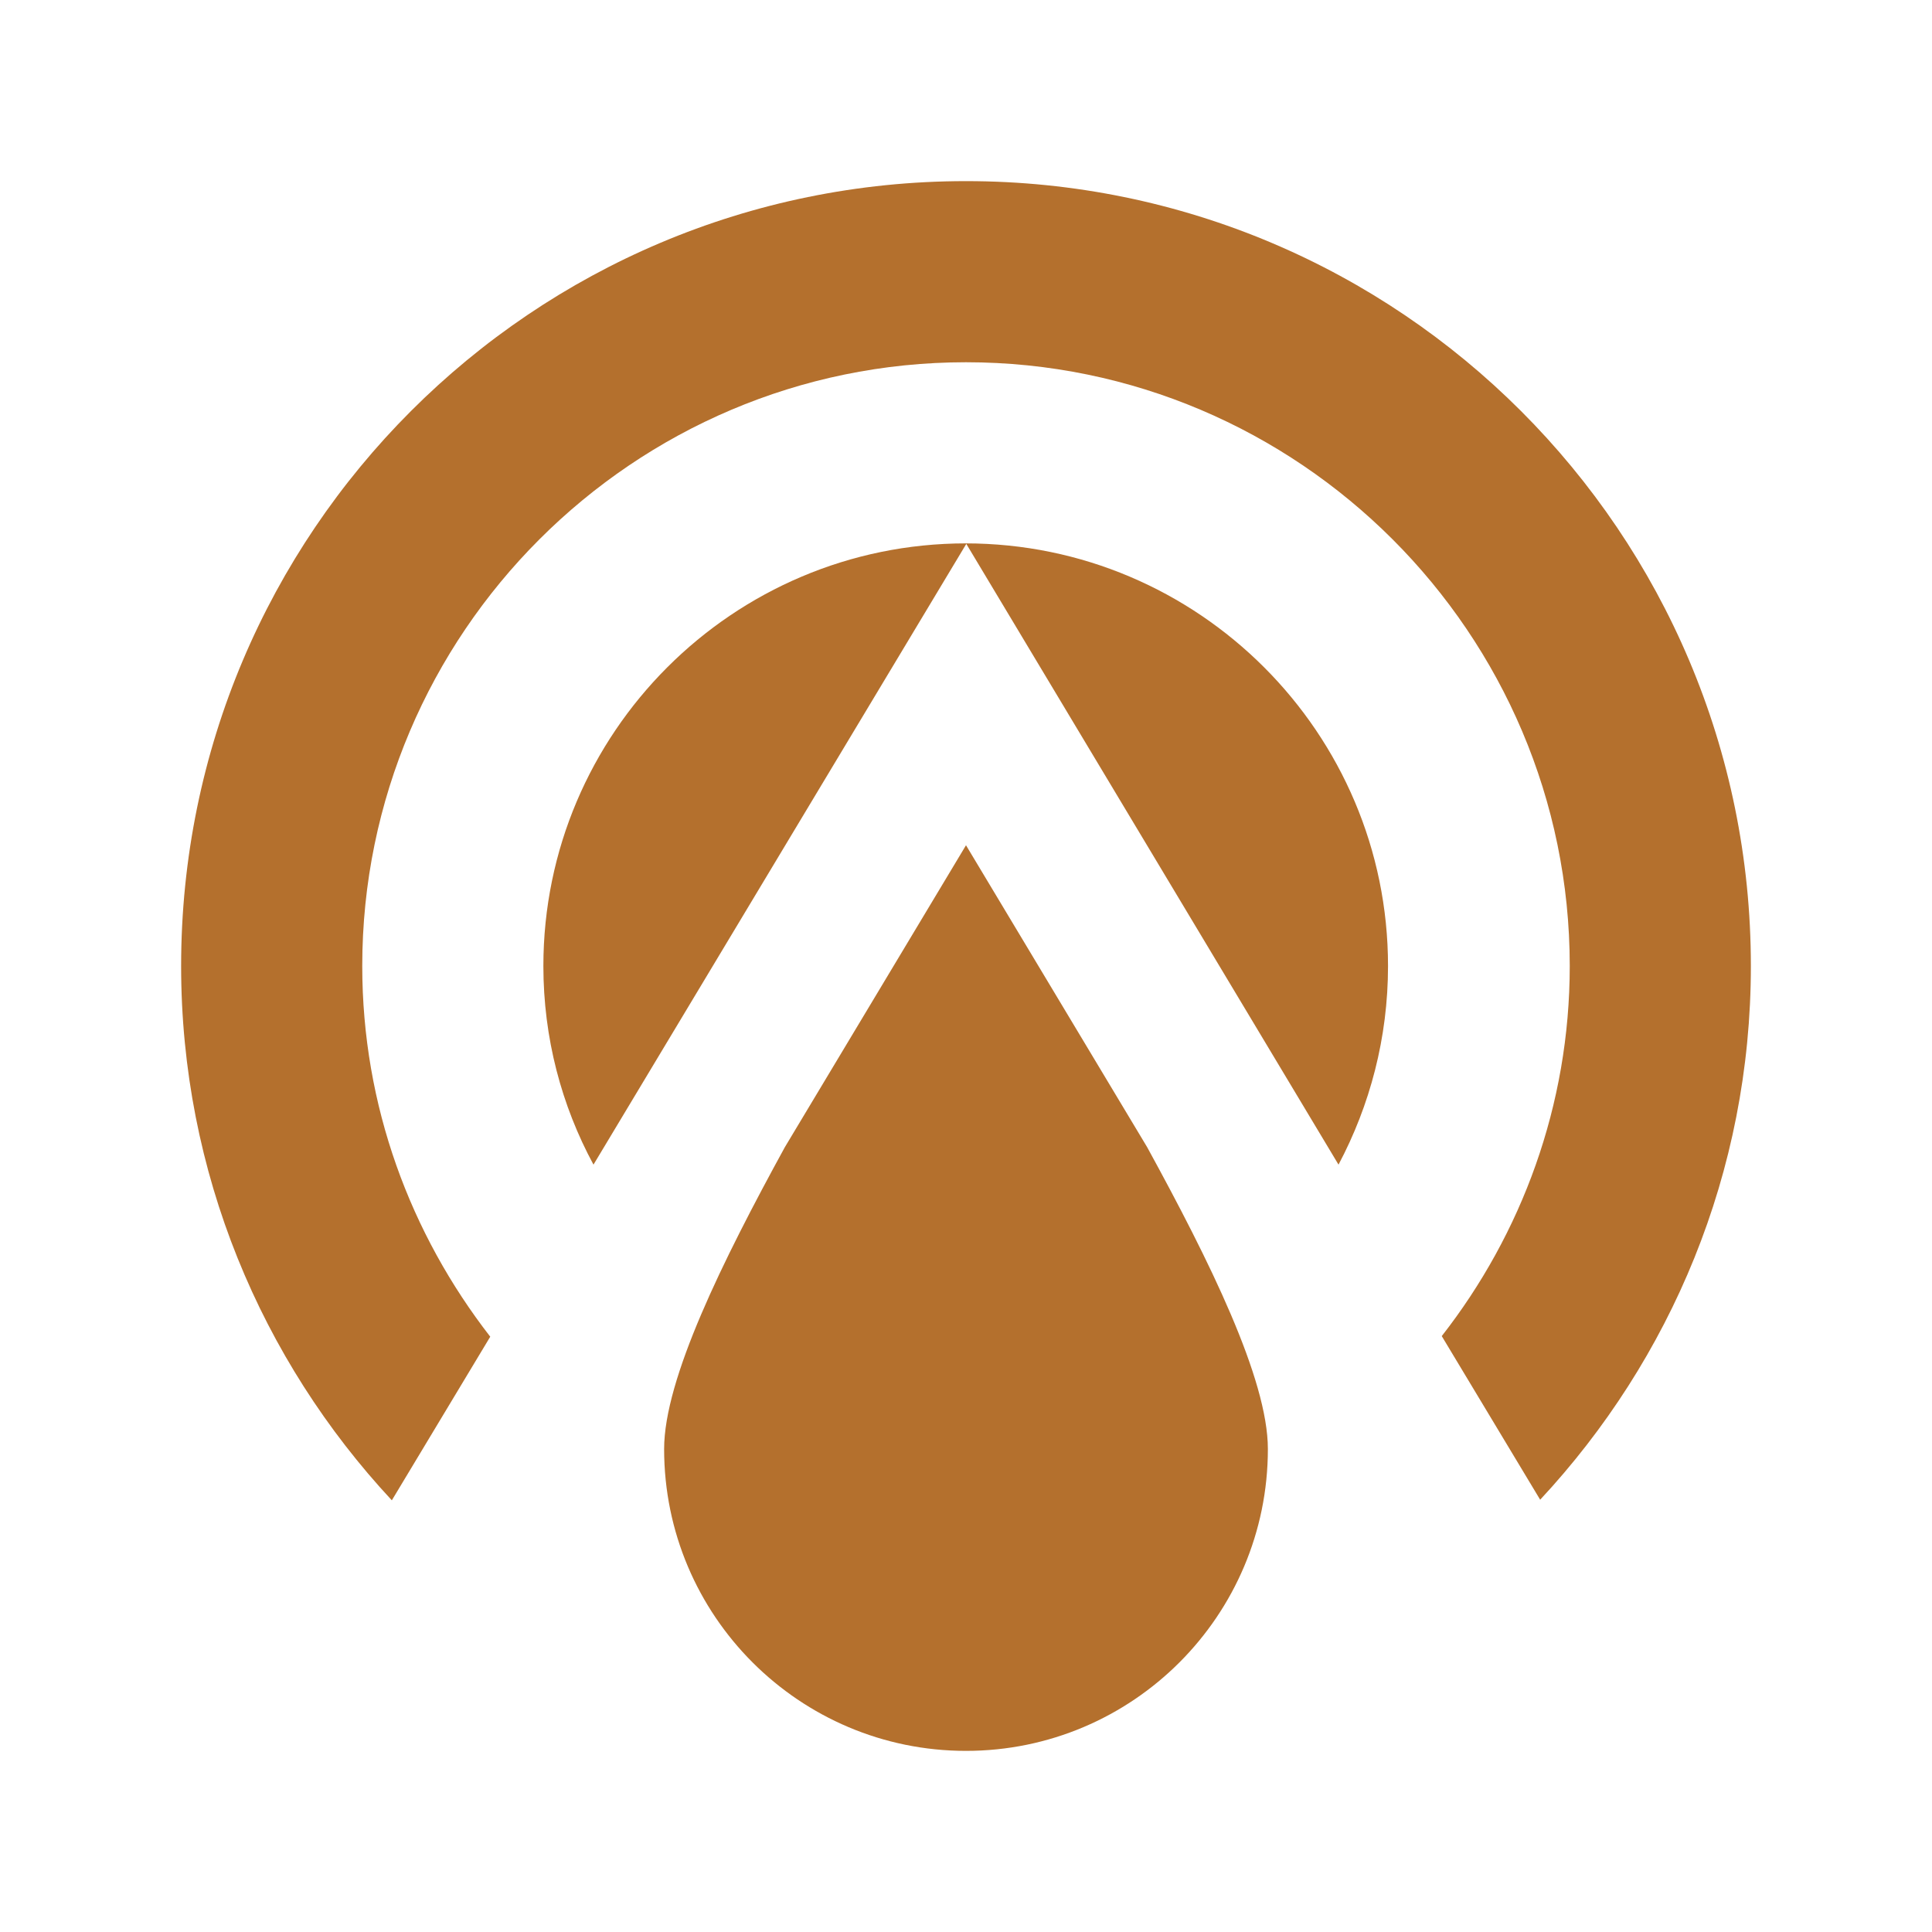
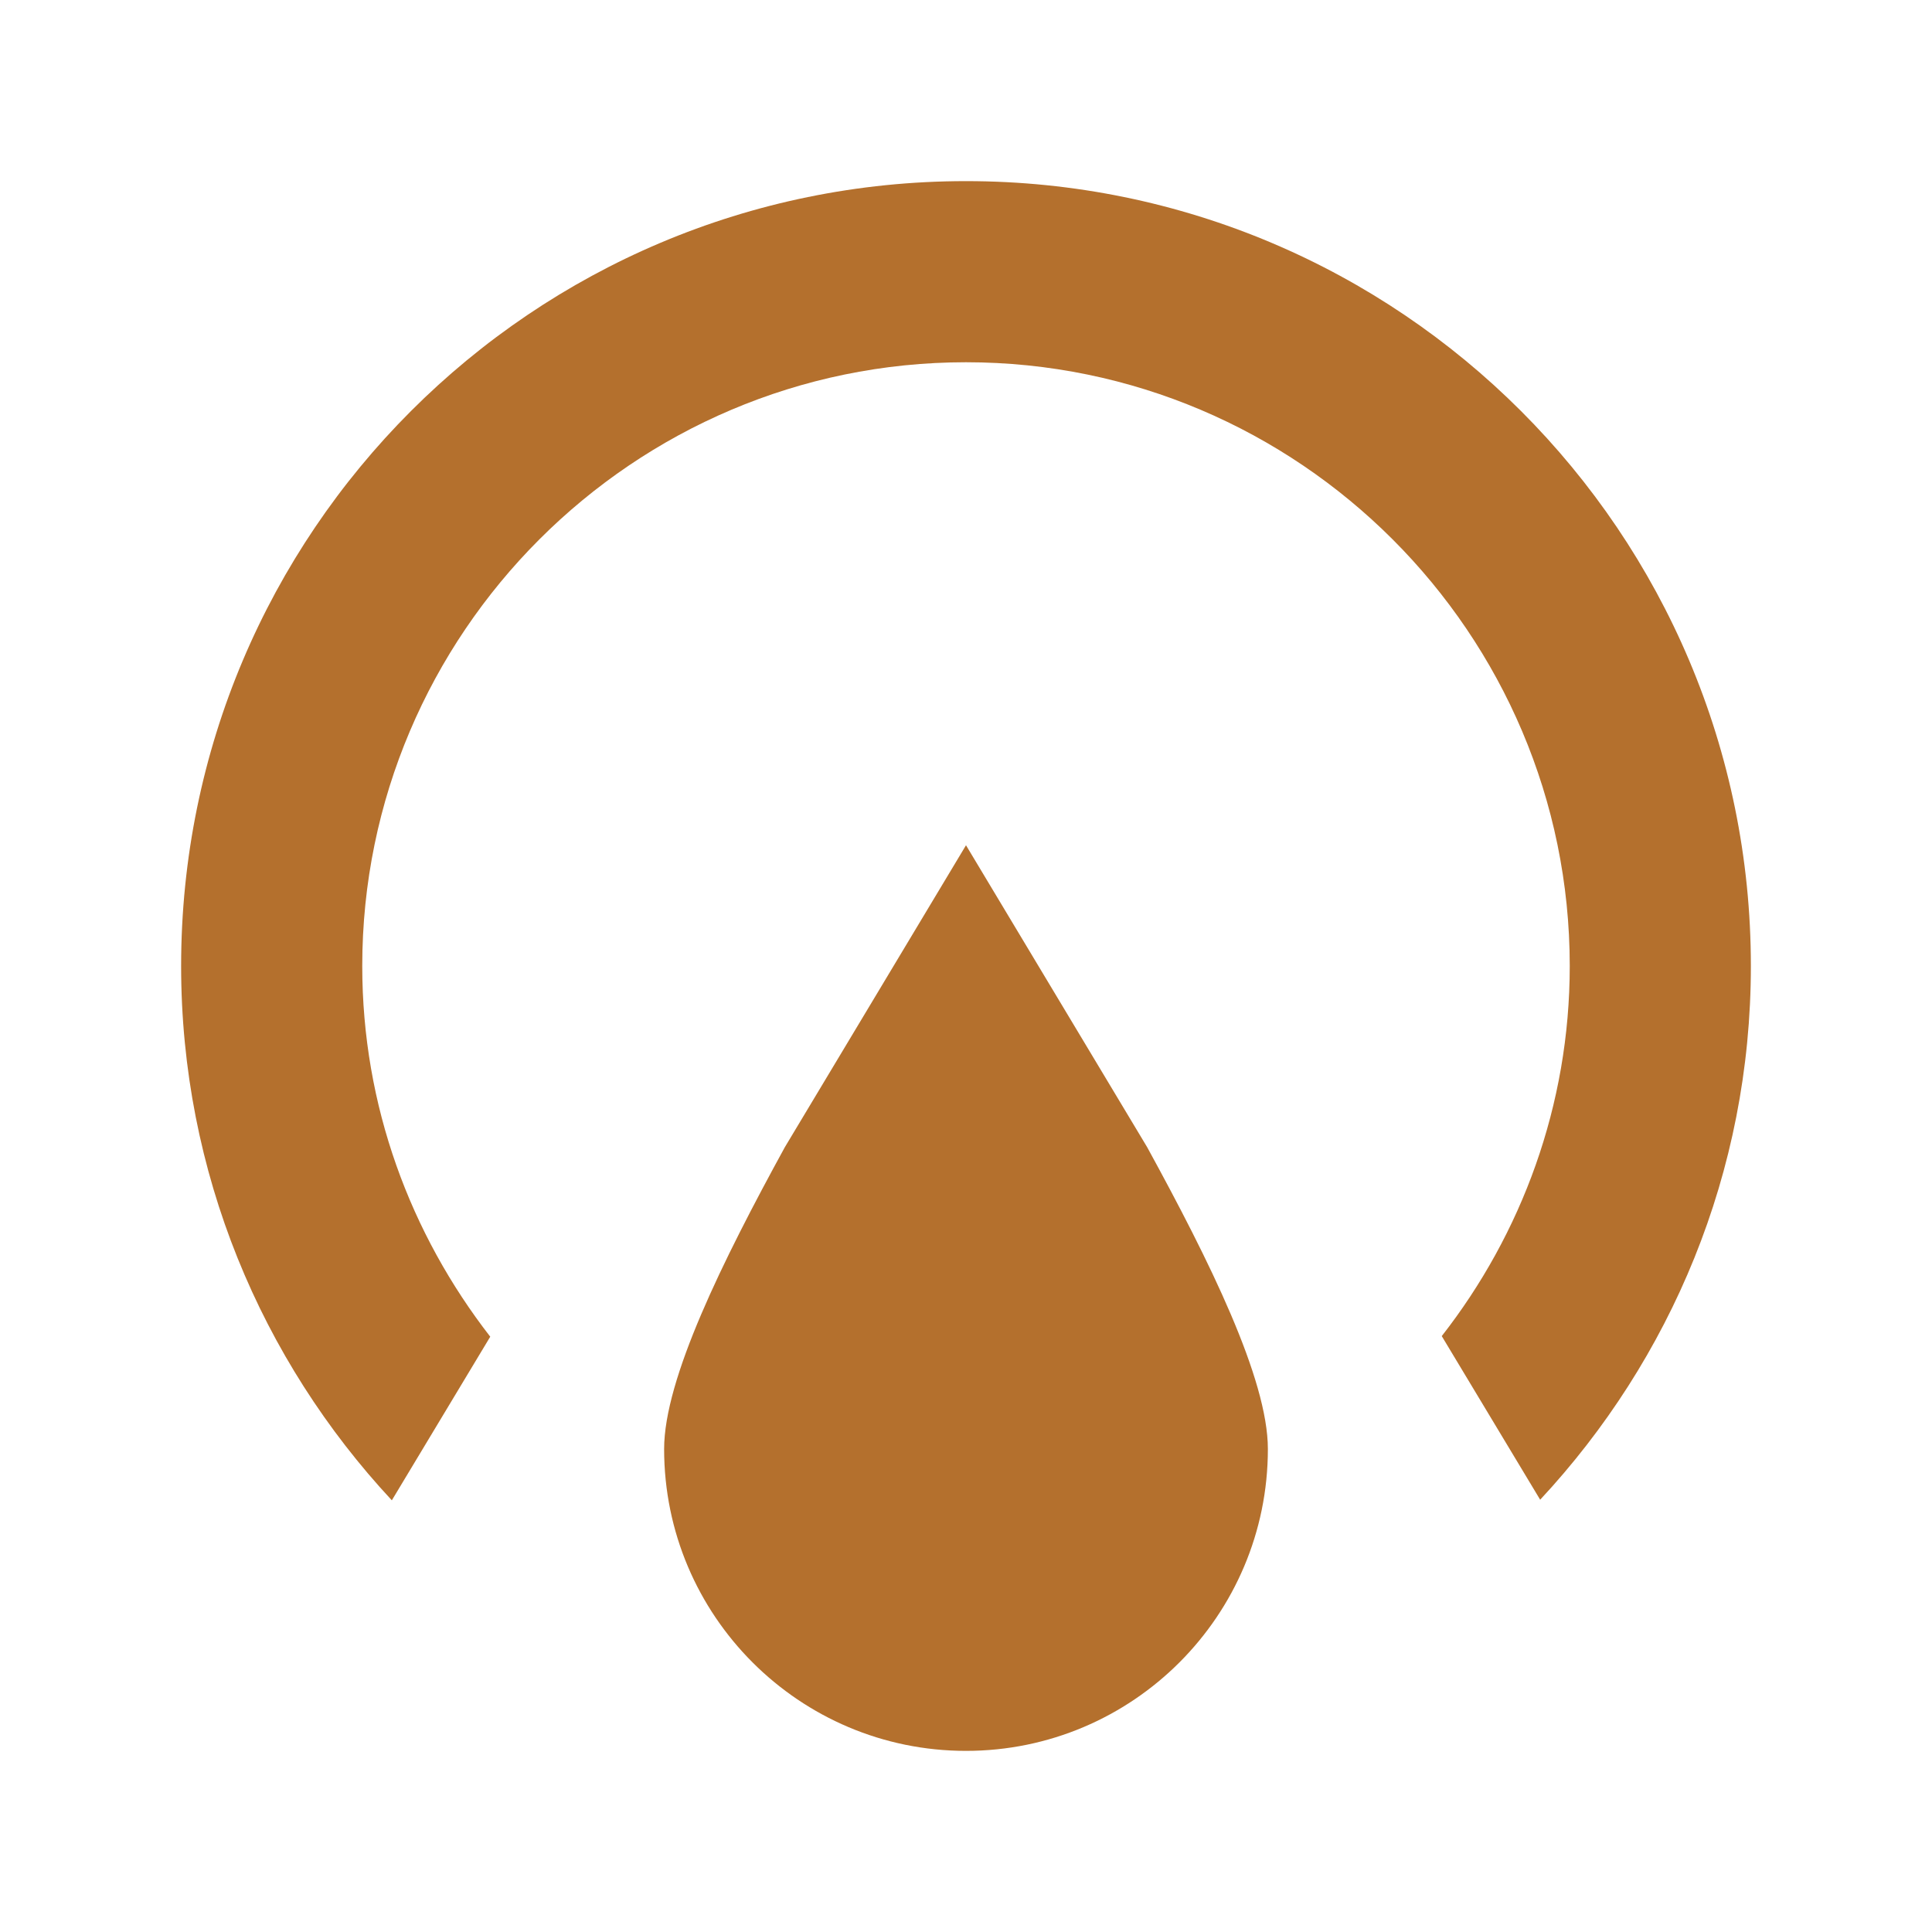
<svg xmlns="http://www.w3.org/2000/svg" fill="#b4702d" viewBox="0 0 32 32">
  <path d="M16,3c-7.18,0-13,5.82-13,13,0,3.42,1.33,6.53,3.49,8.85l1.63-2.71c-1.32-1.7-2.12-3.82-2.12-6.14,0-5.51,4.49-10,10-10s10,4.49,10,10c0,2.31-.8,4.44-2.12,6.13l1.63,2.71c2.16-2.32,3.49-5.42,3.49-8.84,0-7.18-5.82-13-13-13Z" />
-   <path d="M16,9c-3.86,0-7,3.14-7,7,0,1.19.3,2.31.83,3.29l6.18-10.29s0,0,0,0Z" />
-   <path d="M16,9l6.17,10.29c.52-.98.82-2.1.82-3.29,0-3.86-3.14-7-7-7Z" />
  <path d="M16,14l-3,5c-1.03,1.88-2,3.84-2,5,0,2.76,2.24,5,5,5s5-2.24,5-5c0-1.16-.97-3.12-2-5l-3-5Z" />
</svg>